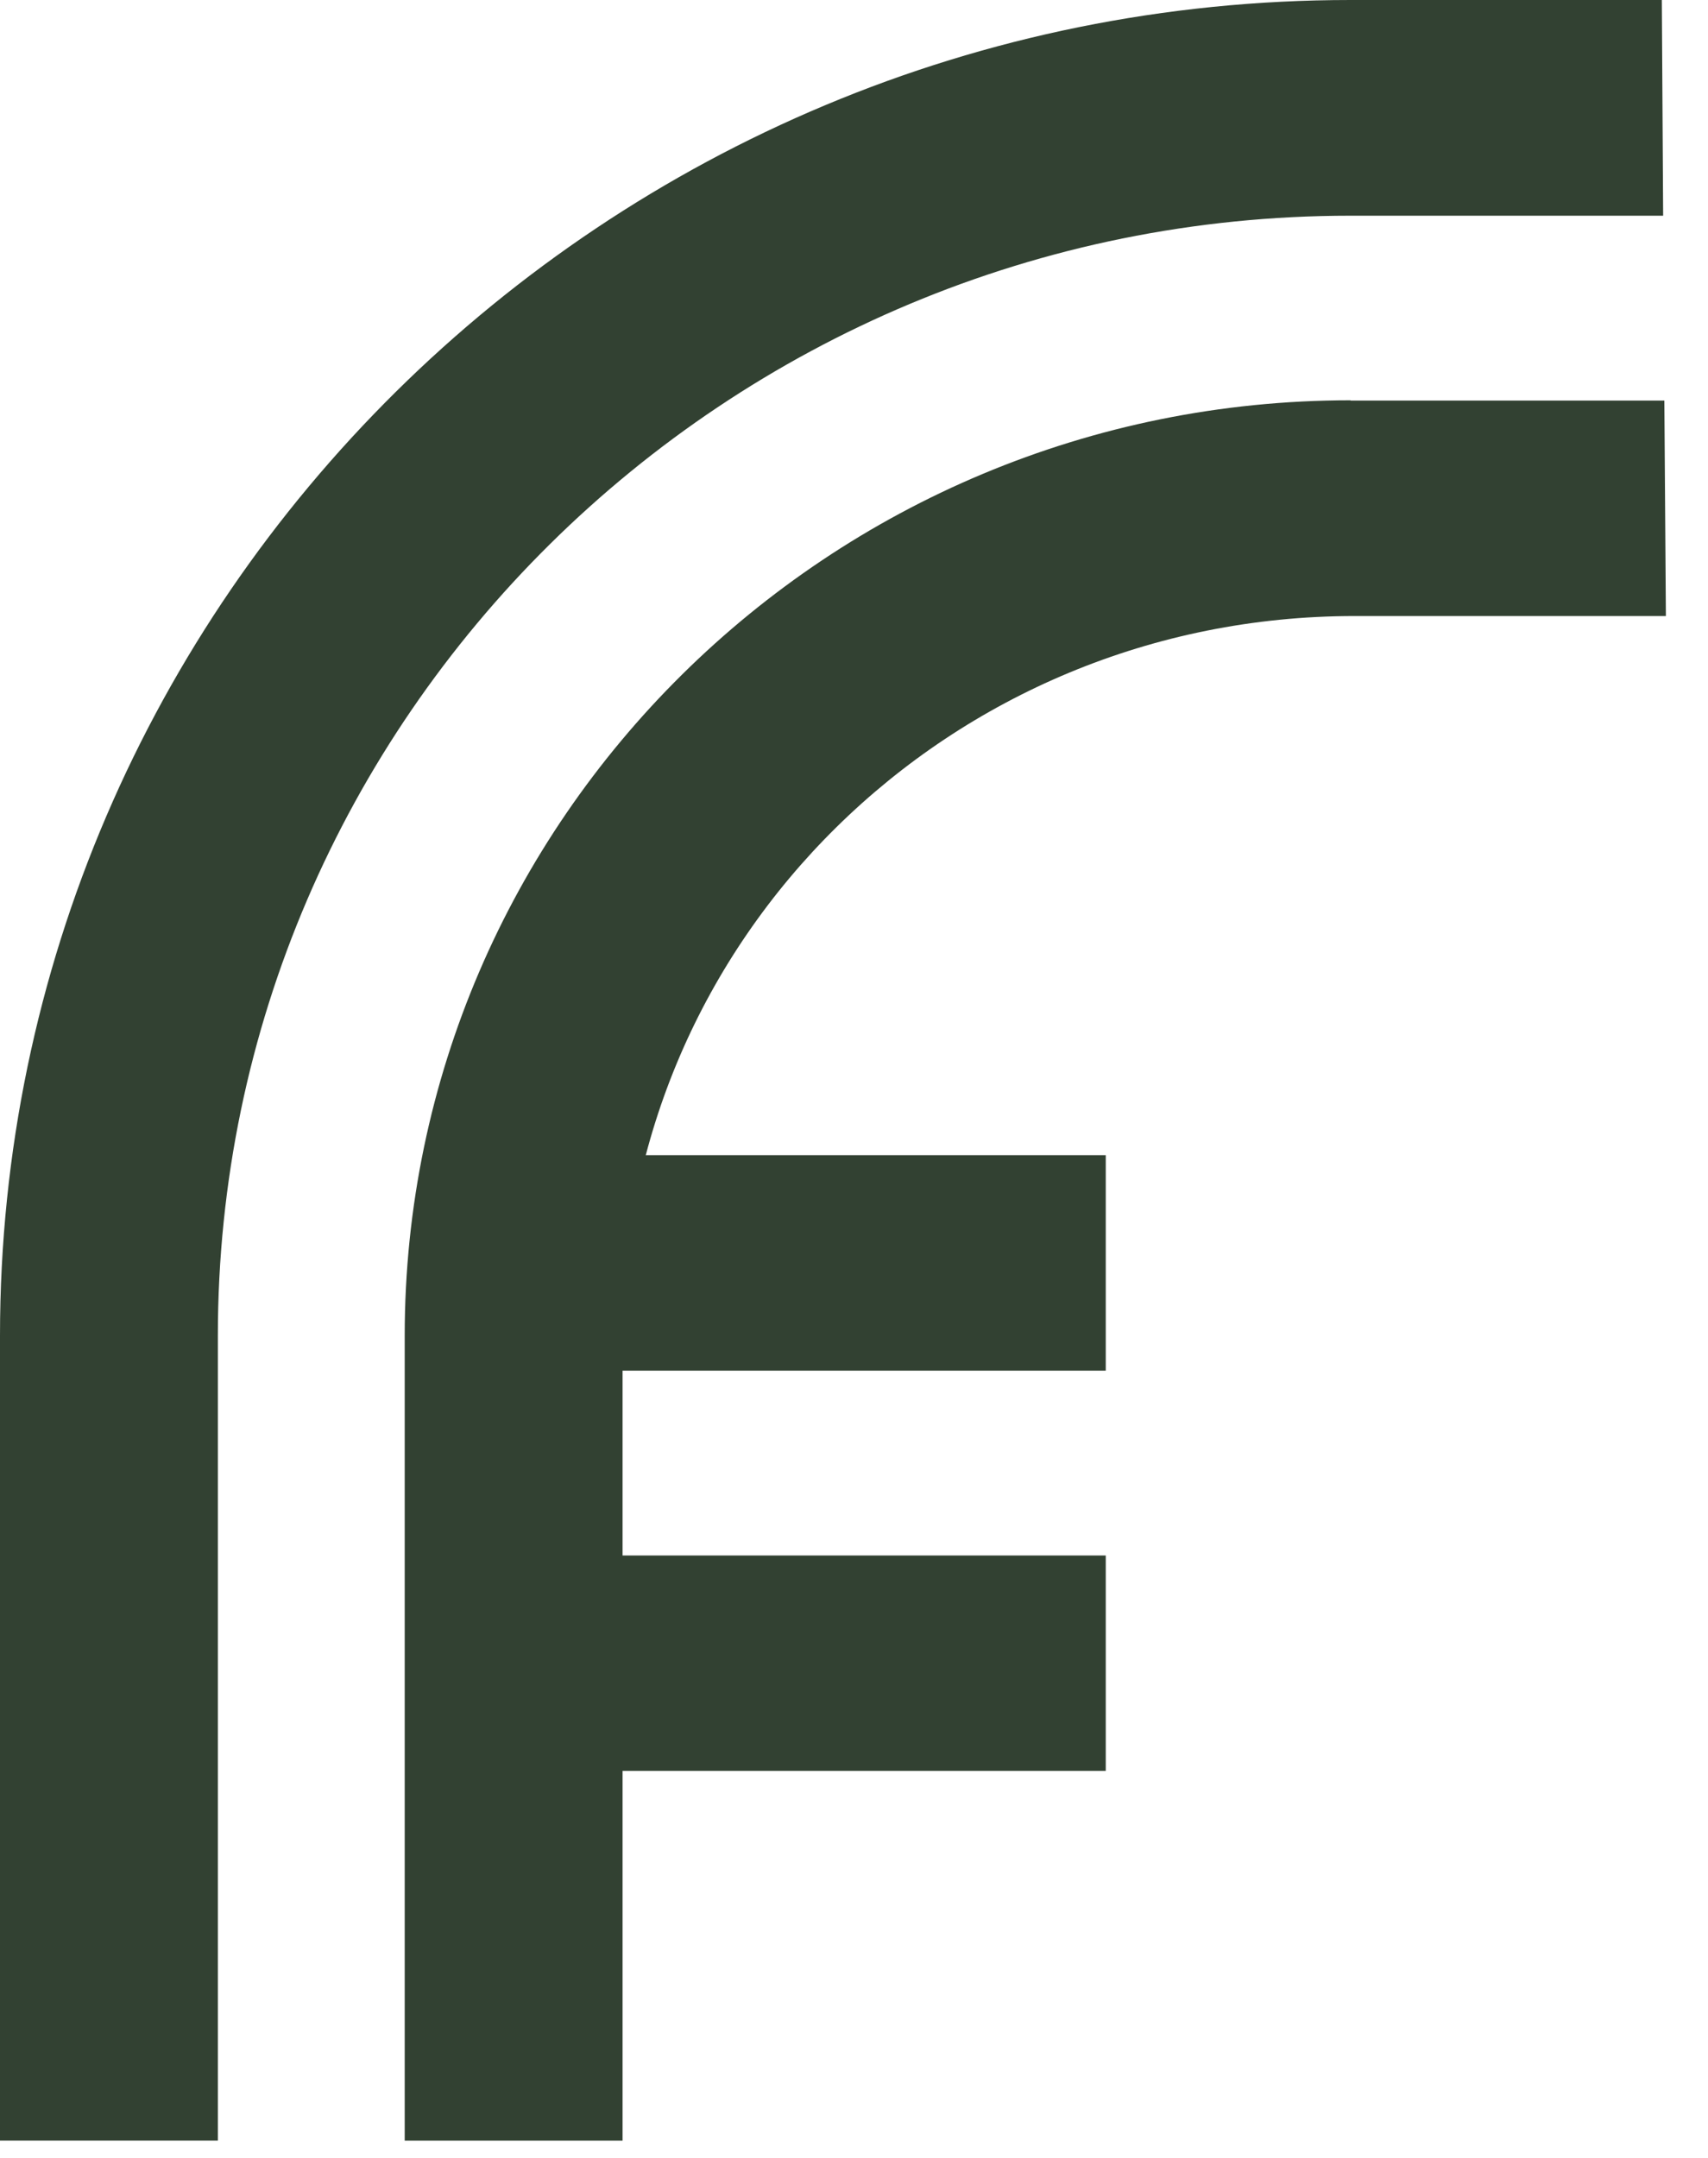
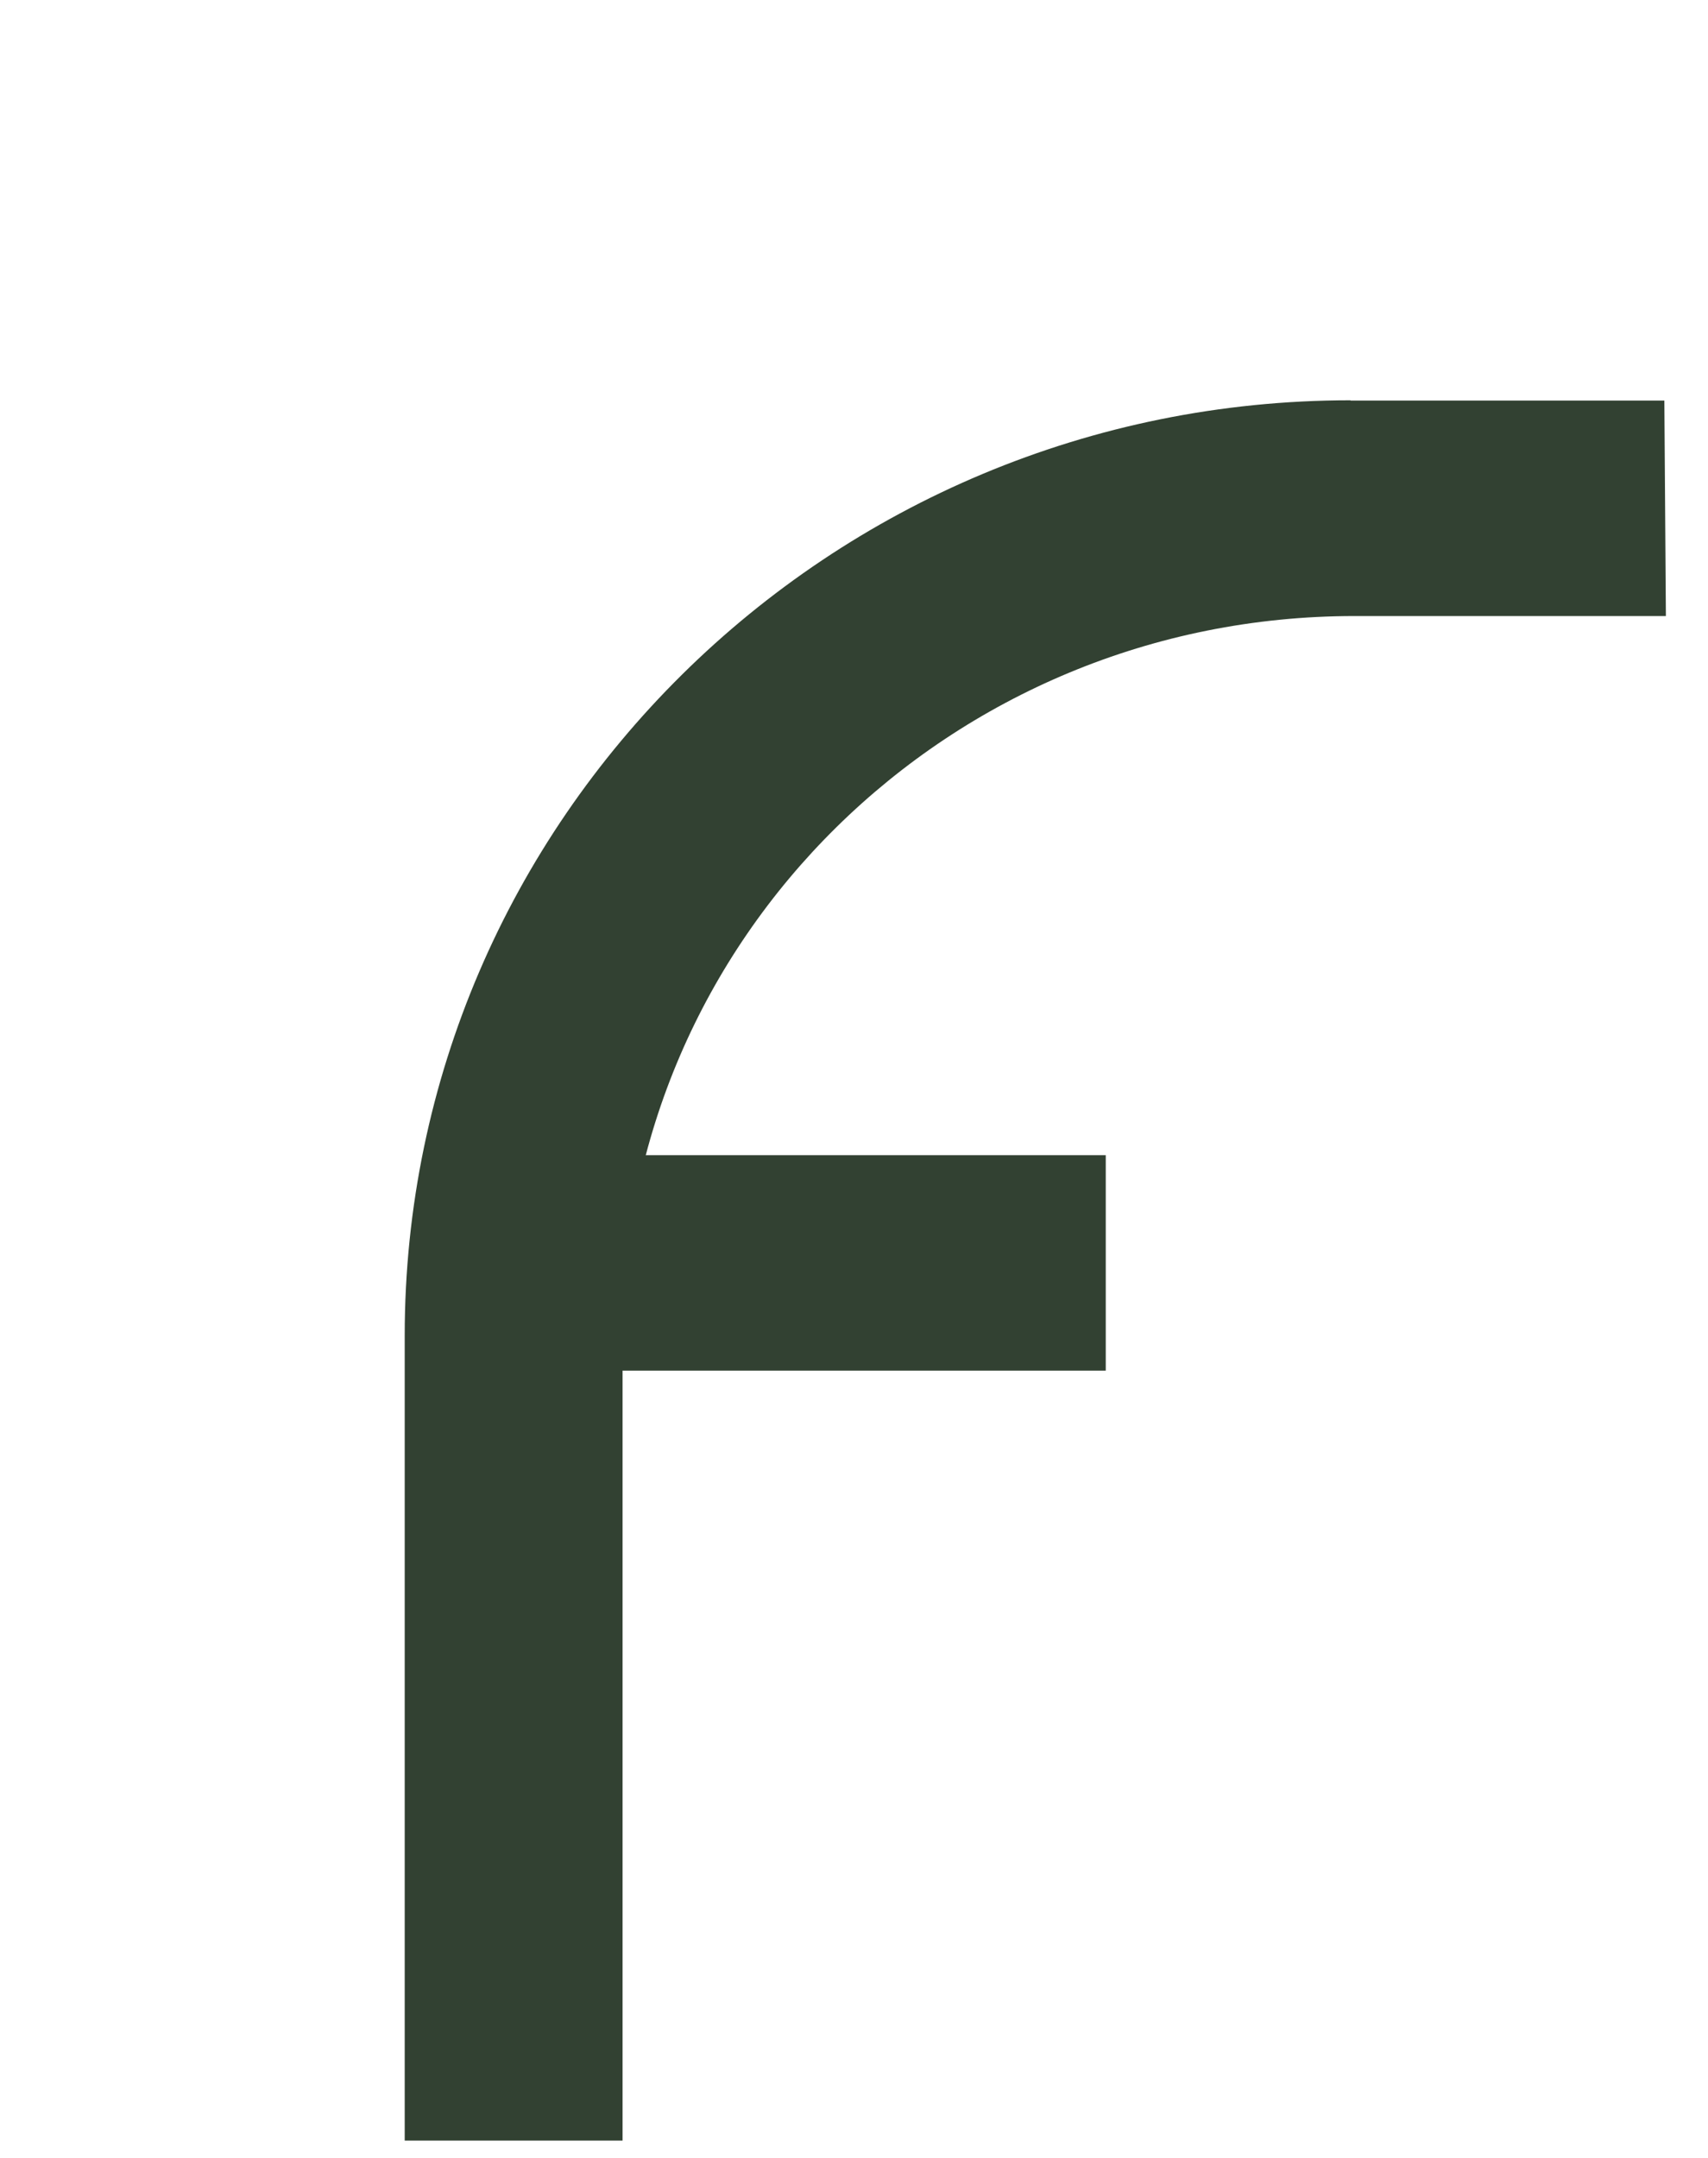
<svg xmlns="http://www.w3.org/2000/svg" width="38" height="48" viewBox="0 0 38 48" fill="none">
  <path d="M24.601 25.695H11.055V30.488H24.601V25.695Z" fill="#324132" />
-   <path d="M24.601 34.6H11.055V39.392H24.601V34.6Z" fill="#324132" />
+   <path d="M24.601 34.6H11.055H24.601V34.6Z" fill="#324132" />
  <path d="M30.047 8.904C18.444 8.904 9.004 18.238 9.004 29.711V47.614H13.851V29.711C13.851 20.886 21.116 13.703 30.137 13.703H37.063L37.029 8.91H30.047V8.904Z" fill="#324132" />
-   <path d="M4.847 29.711C4.847 15.975 16.151 4.798 30.042 4.798H37.002L36.973 0H30.047C13.479 0 0 13.328 0 29.711V47.613H4.847V29.711Z" fill="#324132" />
</svg>